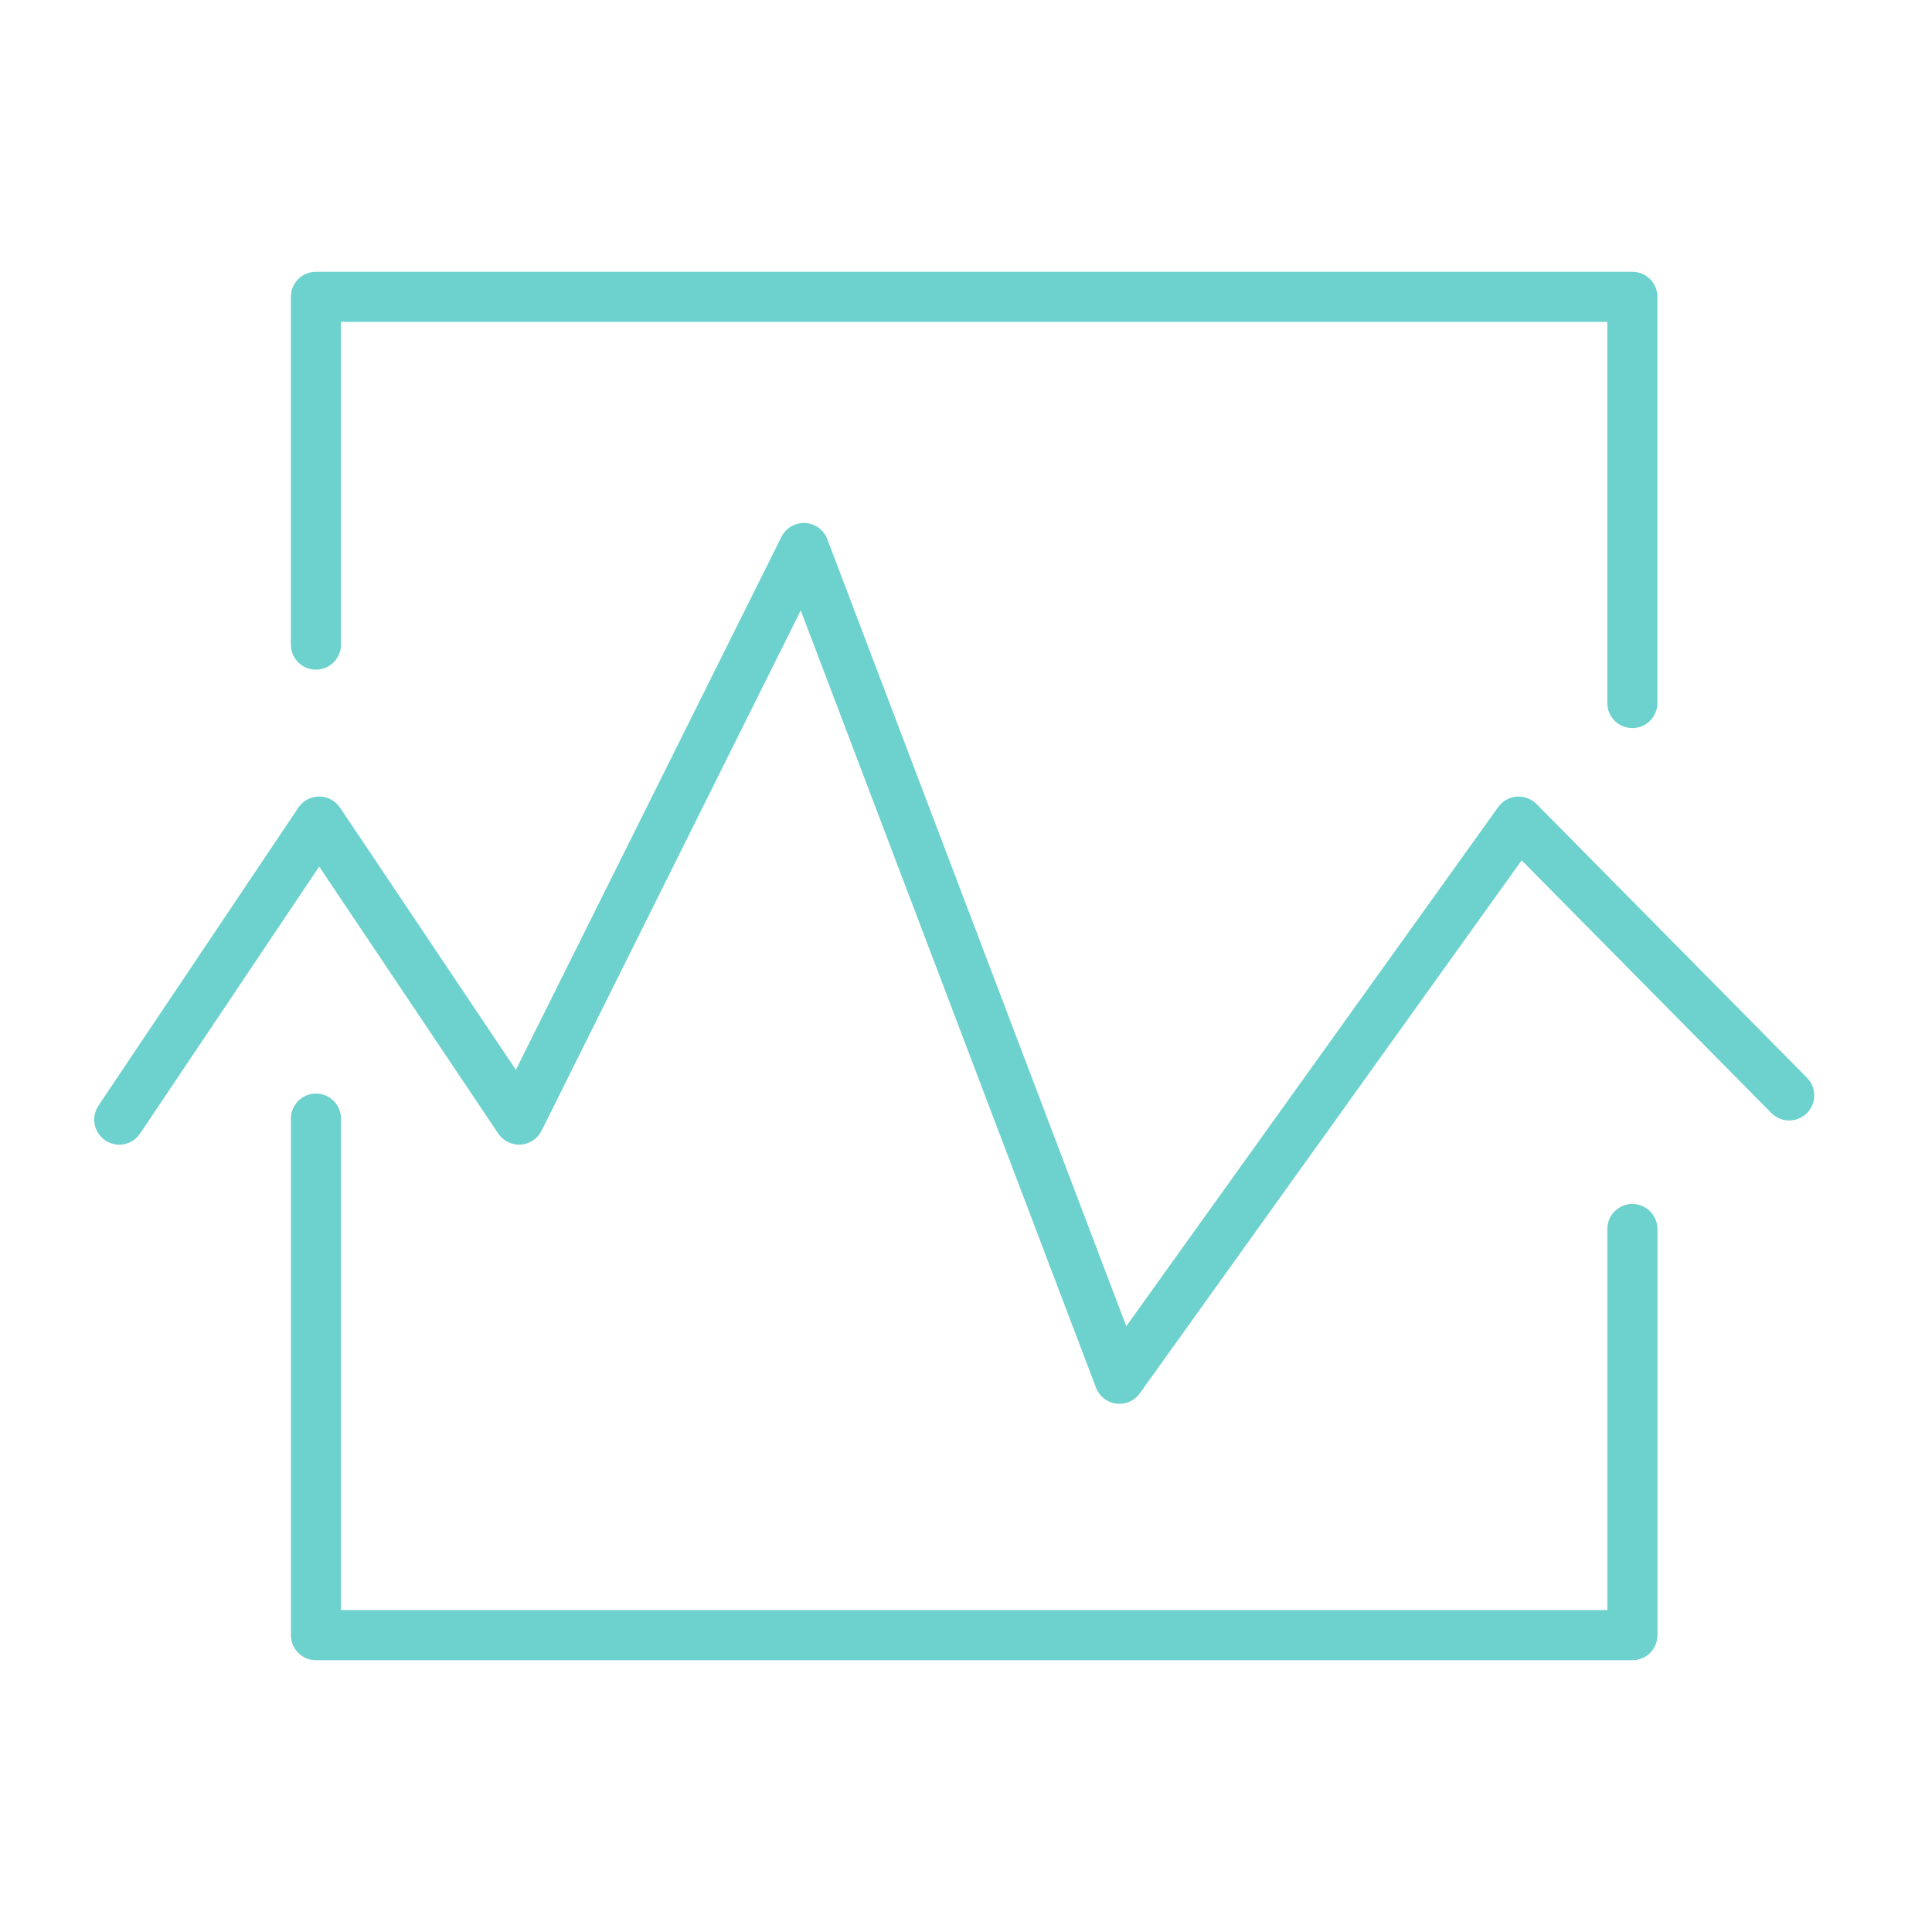
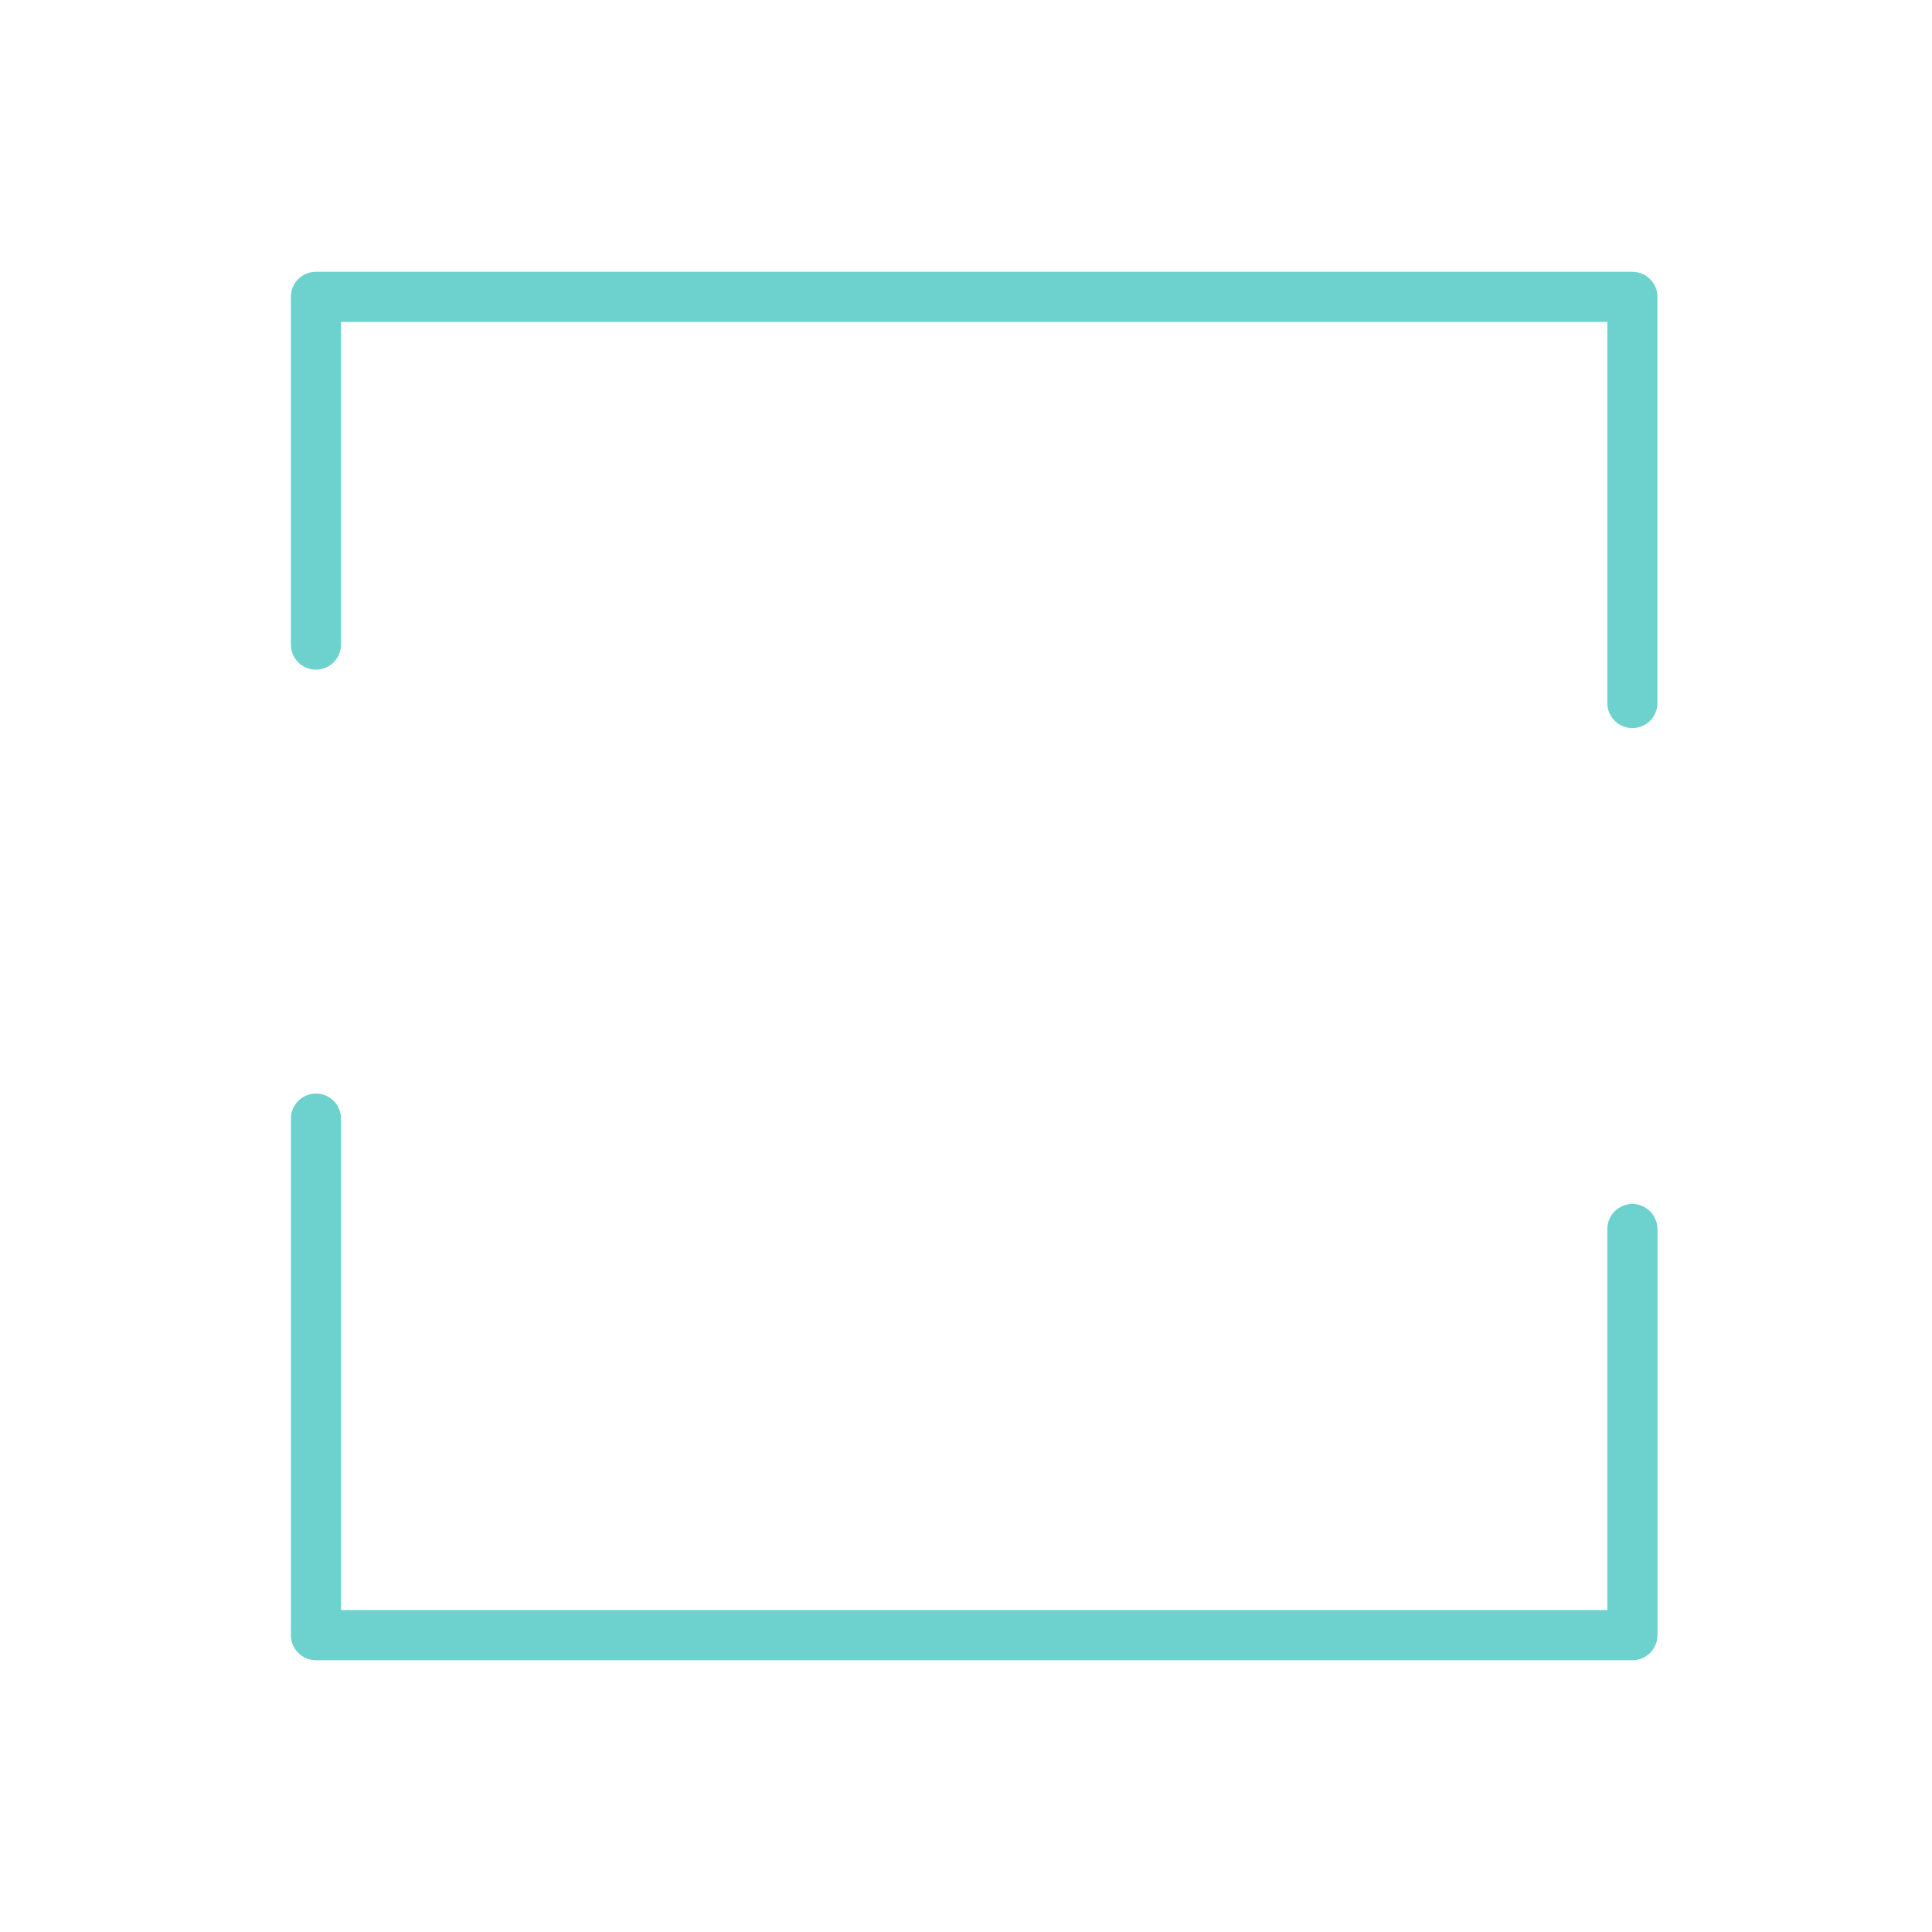
<svg xmlns="http://www.w3.org/2000/svg" width="100" height="100" viewBox="0 0 100 100" fill="none">
  <path fill-rule="evenodd" clip-rule="evenodd" d="M84.492 62.317C83.776 62.317 83.195 62.898 83.195 63.615V83.337H17.651V57.951C17.658 57.777 17.629 57.603 17.567 57.439C17.505 57.276 17.411 57.127 17.29 57.001C17.169 56.875 17.023 56.775 16.862 56.706C16.702 56.638 16.529 56.602 16.354 56.602C16.179 56.602 16.006 56.638 15.845 56.706C15.685 56.775 15.539 56.875 15.418 57.001C15.297 57.127 15.203 57.276 15.141 57.439C15.079 57.603 15.05 57.777 15.057 57.951V84.635C15.057 85.352 15.638 85.933 16.354 85.933H84.493C85.209 85.933 85.79 85.352 85.79 84.635V63.615C85.789 63.271 85.653 62.941 85.409 62.698C85.166 62.455 84.836 62.318 84.492 62.317ZM16.353 34.662C17.069 34.662 17.65 34.081 17.65 33.365V16.662H83.194V36.389C83.194 36.733 83.331 37.063 83.574 37.306C83.817 37.55 84.147 37.686 84.491 37.686C84.835 37.686 85.165 37.55 85.408 37.306C85.651 37.063 85.788 36.733 85.788 36.389V15.365C85.788 14.649 85.207 14.068 84.491 14.068H16.352C15.636 14.068 15.055 14.649 15.055 15.365V33.365C15.056 33.709 15.192 34.039 15.436 34.282C15.679 34.525 16.009 34.662 16.353 34.662Z" fill="#6DD2CD" />
-   <path fill-rule="evenodd" clip-rule="evenodd" d="M93.531 55.786L79.527 41.613C79.393 41.48 79.233 41.377 79.056 41.312C78.879 41.246 78.69 41.219 78.502 41.232C78.121 41.262 77.772 41.459 77.549 41.77L58.296 68.644L42.821 27.905C42.731 27.67 42.575 27.465 42.371 27.317C42.167 27.169 41.924 27.084 41.673 27.071C41.421 27.058 41.171 27.119 40.953 27.247C40.736 27.374 40.56 27.562 40.447 27.787L26.702 55.375L17.599 41.802C17.48 41.625 17.32 41.48 17.132 41.38C16.944 41.28 16.734 41.228 16.521 41.228C16.308 41.228 16.098 41.28 15.91 41.38C15.722 41.48 15.562 41.625 15.443 41.802L5.096 57.228C4.904 57.514 4.834 57.864 4.9 58.202C4.967 58.539 5.165 58.837 5.451 59.029C5.736 59.22 6.087 59.291 6.424 59.224C6.762 59.158 7.059 58.96 7.251 58.674L16.521 44.854L25.79 58.674C25.917 58.862 26.091 59.014 26.295 59.114C26.498 59.214 26.725 59.259 26.951 59.244C27.178 59.23 27.396 59.156 27.585 59.031C27.775 58.905 27.928 58.732 28.029 58.529L41.447 31.596L56.728 71.825C56.811 72.044 56.953 72.237 57.136 72.382C57.321 72.528 57.541 72.621 57.773 72.651C58.006 72.681 58.242 72.648 58.458 72.554C58.673 72.461 58.858 72.311 58.995 72.12L78.761 44.53L91.684 57.609C91.926 57.854 92.255 57.993 92.599 57.995C92.943 57.997 93.274 57.863 93.519 57.621C93.764 57.379 93.903 57.05 93.905 56.706C93.907 56.362 93.773 56.031 93.531 55.786Z" fill="#6DD2CD" />
</svg>